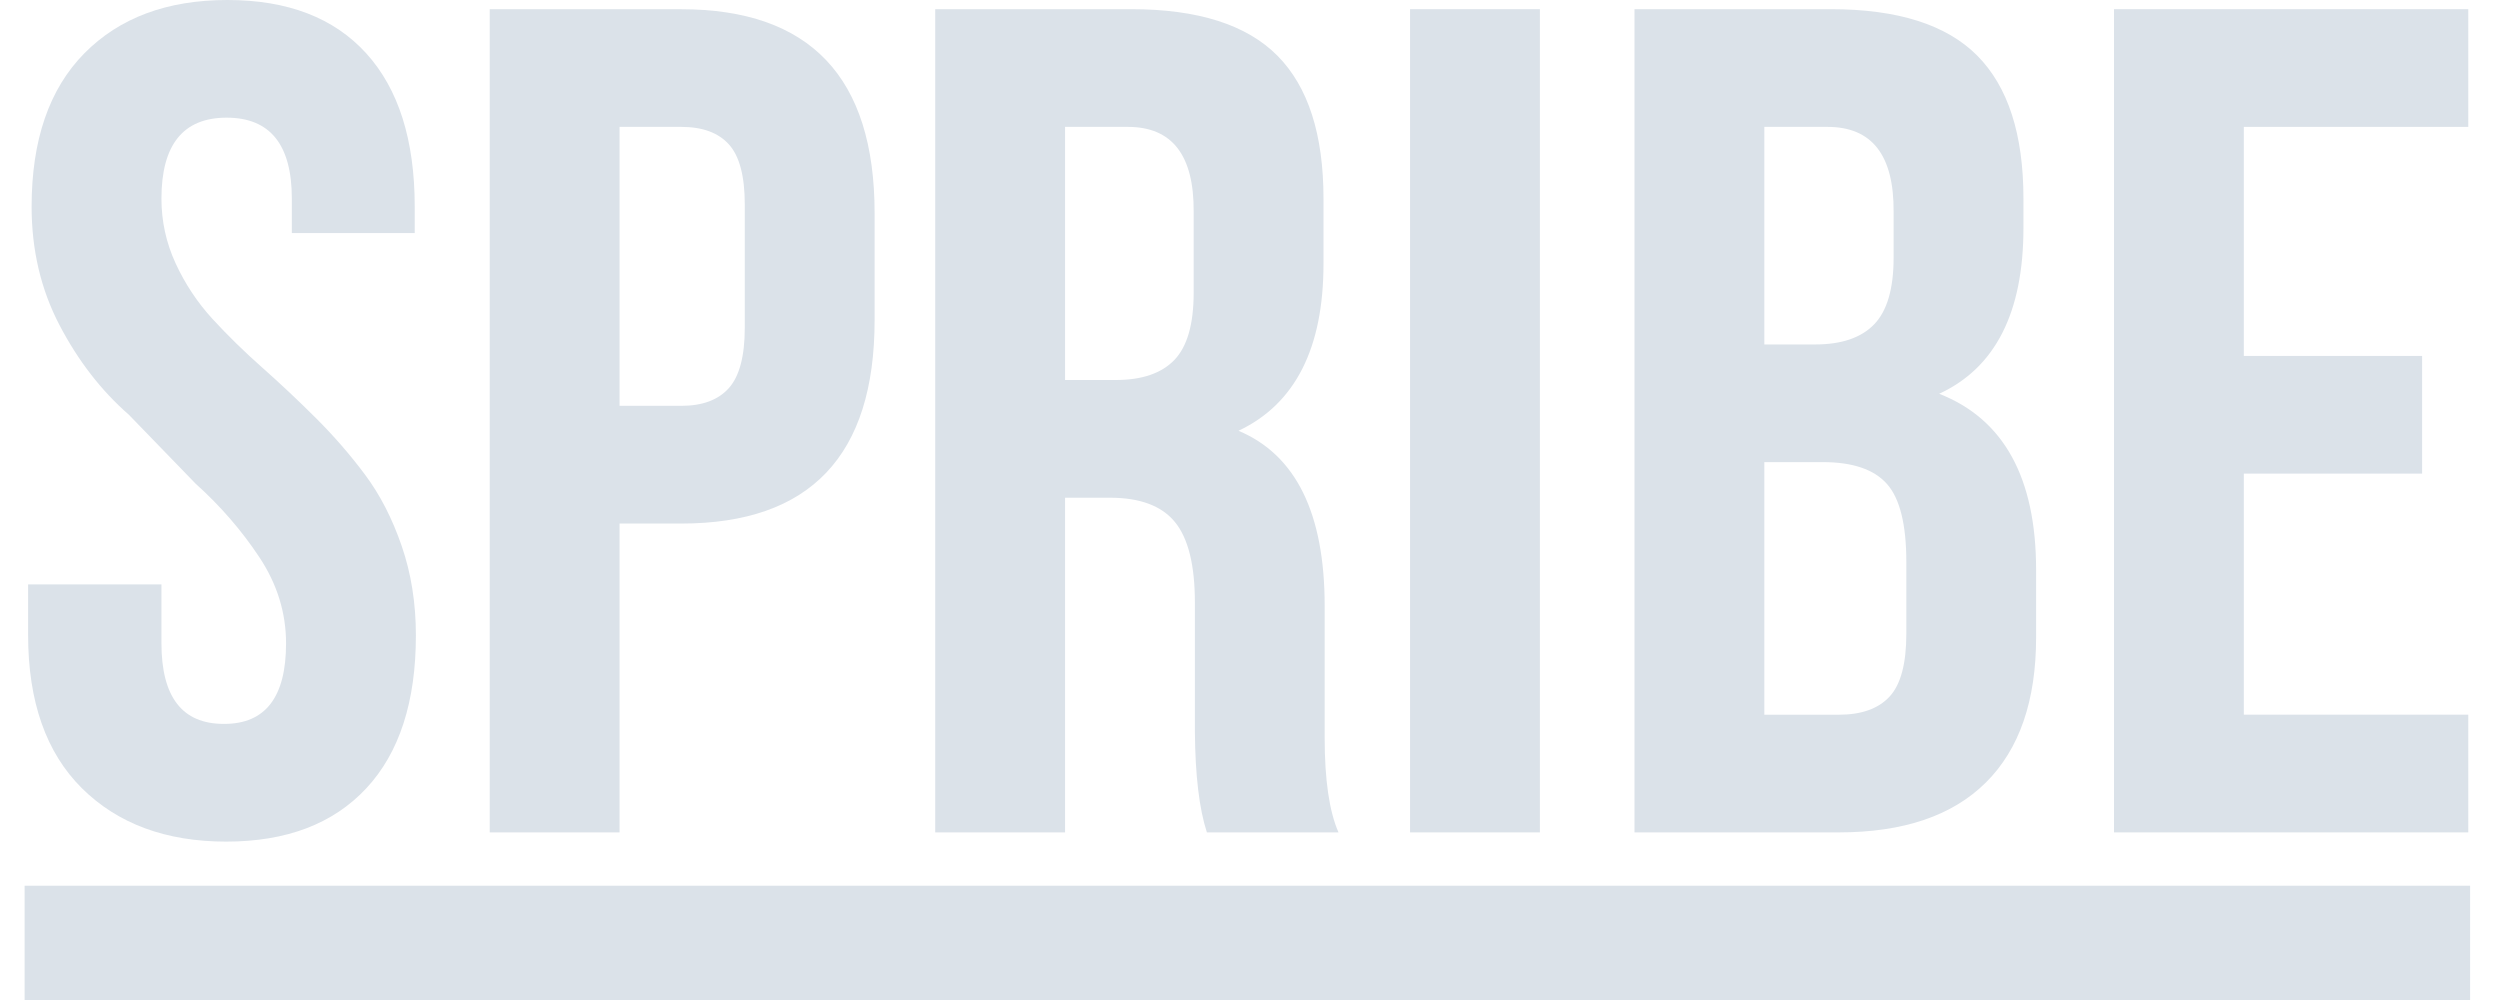
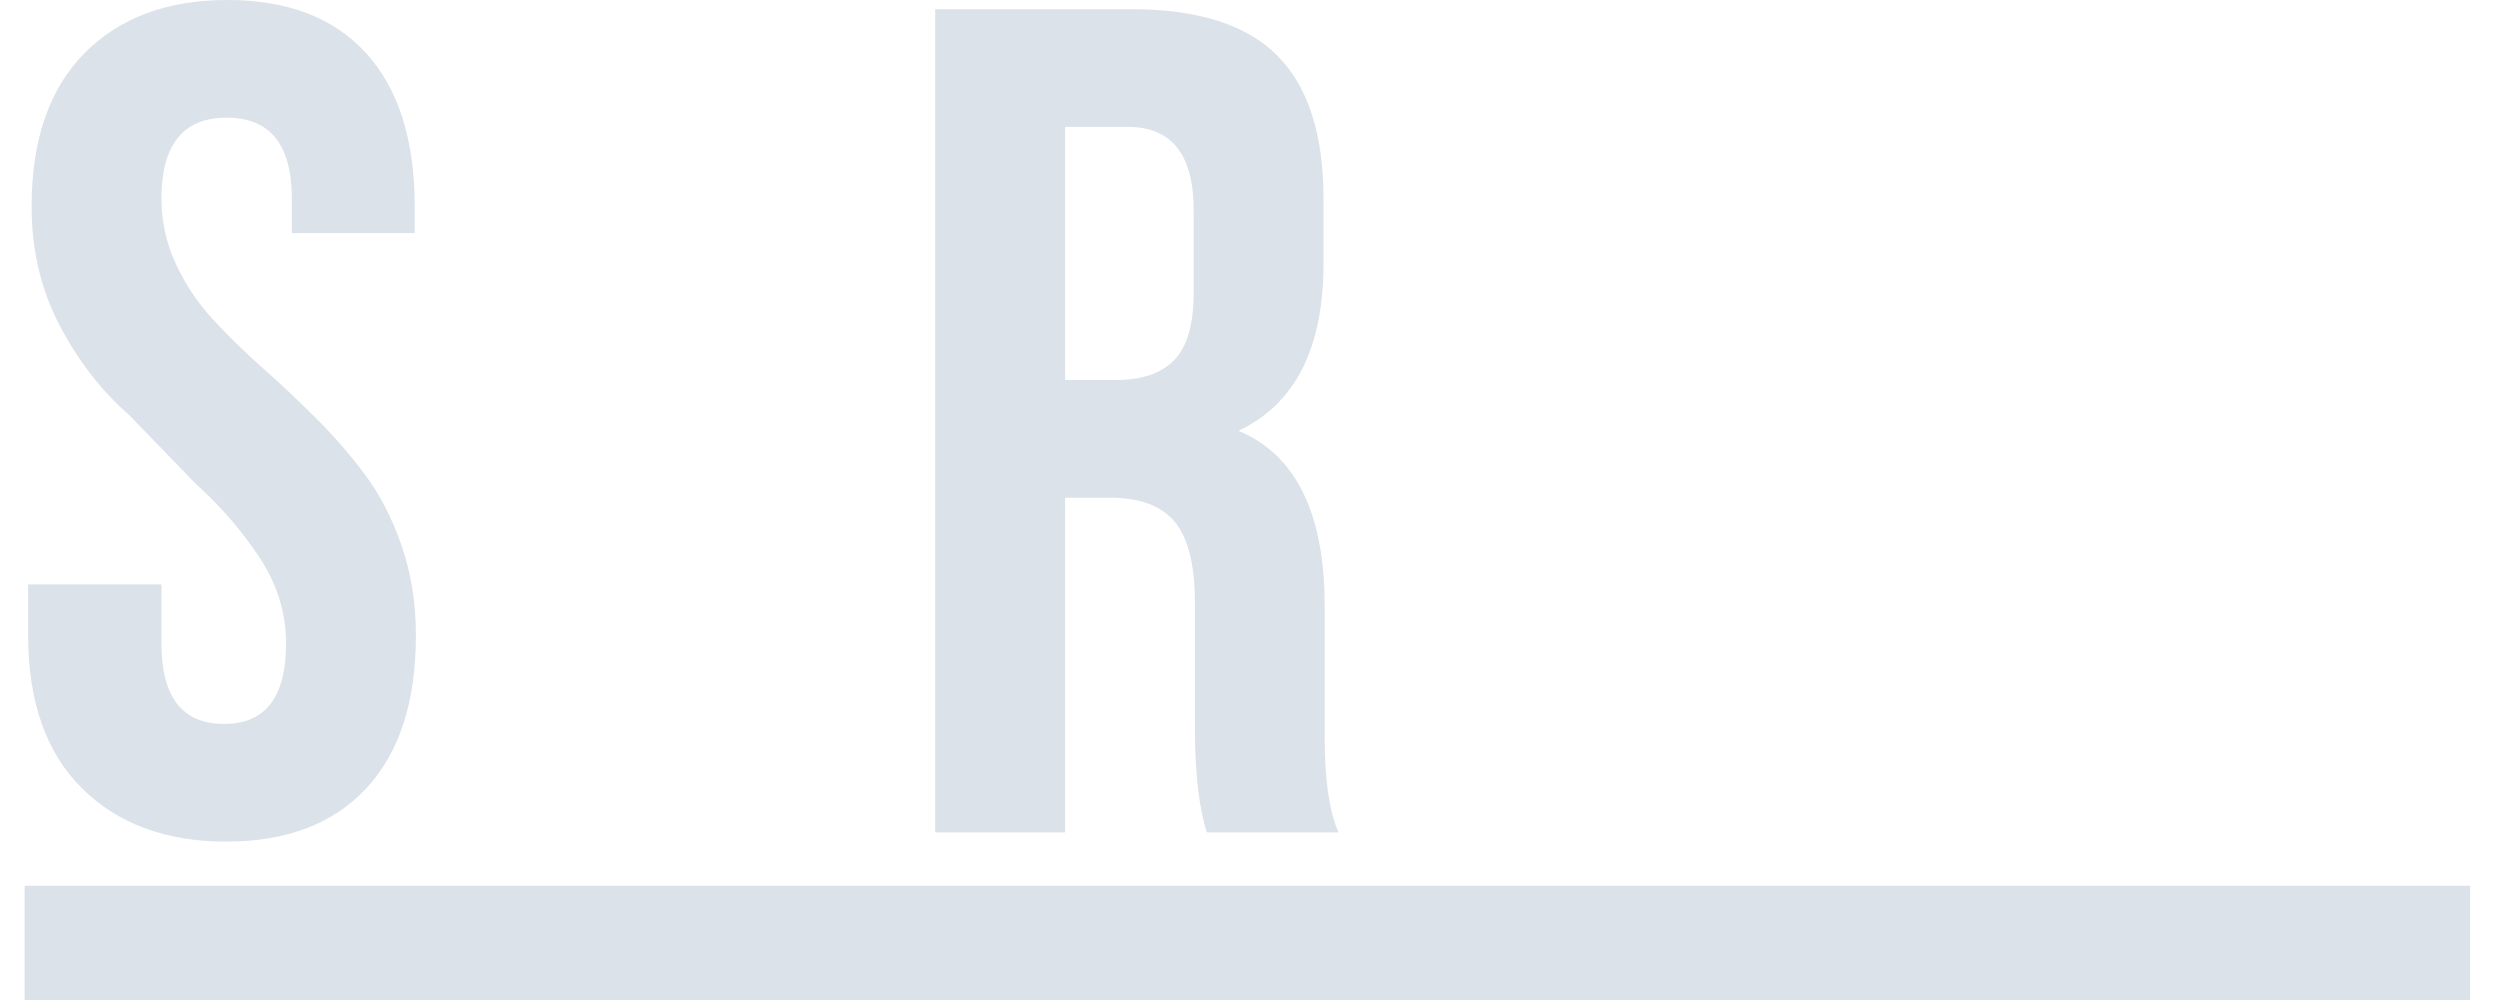
<svg xmlns="http://www.w3.org/2000/svg" width="45" height="18" viewBox="0 0 45 18" fill="none">
  <path fill-rule="evenodd" clip-rule="evenodd" d="M0.506 11.428V10.519H2.906V11.577C2.906 12.546 3.28 13.03 4.027 13.03H4.037C4.778 13.03 5.149 12.547 5.149 11.582C5.149 11.03 4.989 10.514 4.669 10.031C4.349 9.548 3.966 9.106 3.521 8.706L2.319 7.465C1.822 7.031 1.406 6.493 1.071 5.852C0.736 5.211 0.569 4.5 0.569 3.721C0.569 2.522 0.885 1.603 1.517 0.961C2.149 0.32 3.008 0 4.093 0C5.178 0 6.011 0.32 6.593 0.961C7.174 1.602 7.465 2.521 7.465 3.72V4.195H5.253V3.575C5.253 2.604 4.862 2.118 4.079 2.118C3.297 2.118 2.906 2.605 2.906 3.576C2.906 3.983 2.991 4.371 3.161 4.74C3.331 5.109 3.552 5.442 3.823 5.739C4.095 6.035 4.394 6.328 4.721 6.617C5.048 6.907 5.371 7.211 5.689 7.528C6.007 7.845 6.302 8.184 6.572 8.546C6.842 8.908 7.062 9.336 7.231 9.829C7.401 10.322 7.486 10.858 7.486 11.437C7.486 12.633 7.188 13.551 6.593 14.19C5.997 14.829 5.157 15.149 4.071 15.149C2.986 15.149 2.12 14.828 1.474 14.188C0.829 13.547 0.506 12.627 0.506 11.428Z" fill="rgba(219, 226, 233, 1)" />
-   <path fill-rule="evenodd" clip-rule="evenodd" d="M11.152 7.305H12.263C12.644 7.305 12.929 7.199 13.12 6.985C13.31 6.772 13.406 6.41 13.406 5.9V3.679C13.406 3.169 13.31 2.809 13.12 2.599C12.929 2.388 12.644 2.284 12.263 2.284H11.152V7.305ZM8.815 14.983V0.166H12.258C14.581 0.166 15.743 1.39 15.743 3.837V5.762C15.743 8.203 14.582 9.424 12.261 9.424H11.152V14.983H8.815Z" fill="rgba(219, 226, 233, 1)" />
  <path fill-rule="evenodd" clip-rule="evenodd" d="M19.171 6.84H20.084C20.555 6.84 20.907 6.72 21.139 6.479C21.37 6.238 21.486 5.835 21.486 5.27V3.813C21.493 2.794 21.099 2.284 20.302 2.284H19.171V6.84ZM16.834 14.983V0.165H20.36C21.562 0.165 22.441 0.445 22.994 1.003C23.547 1.561 23.823 2.419 23.823 3.578V4.746C23.823 6.269 23.313 7.272 22.293 7.754C23.327 8.189 23.844 9.24 23.844 10.908V13.188V13.281C23.844 14.037 23.927 14.605 24.093 14.983H21.724C21.587 14.563 21.514 13.958 21.508 13.167V10.846C21.508 10.173 21.388 9.689 21.149 9.397C20.91 9.105 20.521 8.959 19.98 8.959H19.171V14.983H16.834Z" fill="rgba(219, 226, 233, 1)" />
-   <path fill-rule="evenodd" clip-rule="evenodd" d="M25.381 14.983H27.718V0.165H25.381V14.983Z" fill="rgba(219, 226, 233, 1)" />
-   <path fill-rule="evenodd" clip-rule="evenodd" d="M31.758 12.865H33.098C33.507 12.865 33.811 12.756 34.012 12.539C34.213 12.322 34.314 11.945 34.314 11.408V10.116C34.314 9.441 34.198 8.973 33.965 8.711C33.733 8.449 33.348 8.318 32.808 8.318H31.758V12.865ZM31.758 6.2H32.676C33.149 6.2 33.502 6.079 33.735 5.838C33.968 5.597 34.085 5.197 34.085 4.64V3.813C34.092 2.794 33.696 2.284 32.896 2.284H31.758V6.2ZM29.421 14.983V0.165H32.953C34.158 0.165 35.037 0.444 35.591 1.002C36.145 1.56 36.422 2.418 36.422 3.575V4.102C36.422 5.625 35.917 6.62 34.905 7.088C36.069 7.543 36.65 8.601 36.65 10.261V11.47C36.65 12.613 36.349 13.485 35.747 14.084C35.144 14.683 34.261 14.983 33.098 14.983H29.421Z" fill="rgba(219, 226, 233, 1)" />
-   <path fill-rule="evenodd" clip-rule="evenodd" d="M38.052 14.983V0.165H44.429V2.284H40.389V6.407H43.598V8.525H40.389V12.864H44.429V14.983H38.052Z" fill="rgba(219, 226, 233, 1)" />
  <path fill-rule="evenodd" clip-rule="evenodd" d="M0.443 18H44.462V15.943H0.443V18Z" fill="rgba(219, 226, 233, 1)" />
</svg>